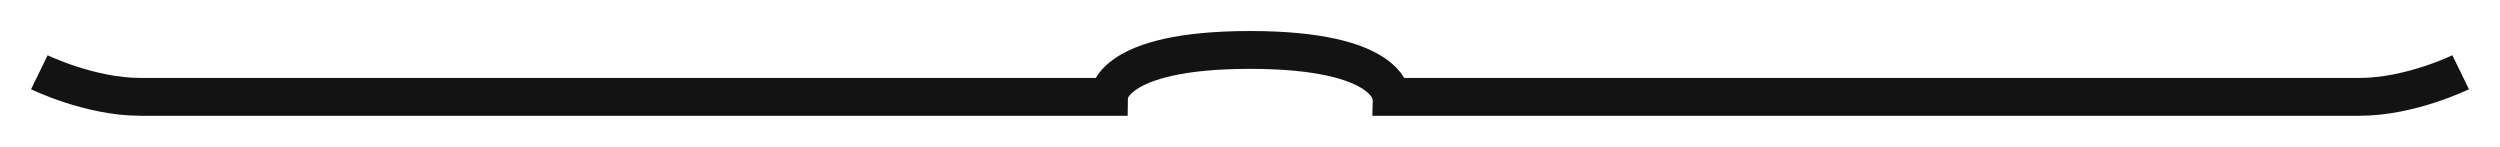
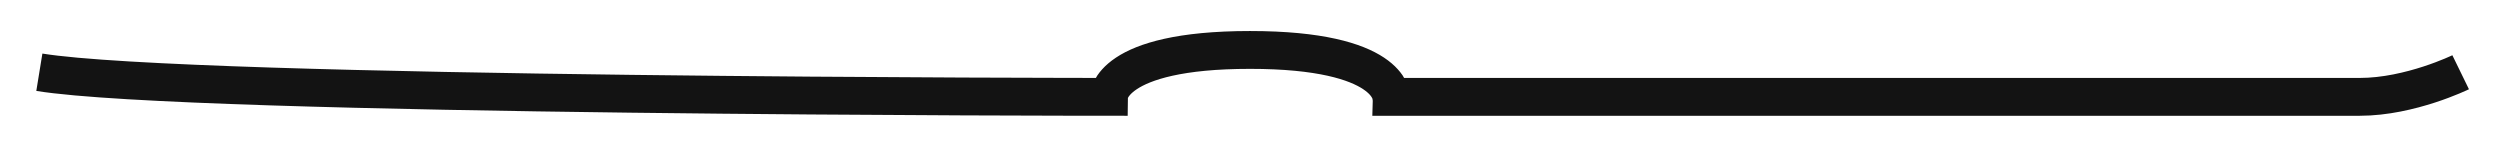
<svg xmlns="http://www.w3.org/2000/svg" width="1652" height="97" viewBox="0 0 1652 97" fill="none">
  <g filter="url(#filter0_d_803_3)">
-     <path d="M26 31.738C26 31.738 59.333 48 92.667 48C126 48 732.667 48 732.667 48C732.667 48 732.667 17 826 17C919.333 17 919.333 48 919.333 48C919.333 48 1526 48 1559.33 48C1592.67 48 1626 31.738 1626 31.738" stroke="#131313" stroke-width="25" />
+     <path d="M26 31.738C126 48 732.667 48 732.667 48C732.667 48 732.667 17 826 17C919.333 17 919.333 48 919.333 48C919.333 48 1526 48 1559.33 48C1592.67 48 1626 31.738 1626 31.738" stroke="#131313" stroke-width="25" />
  </g>
  <defs>
    <filter id="filter0_d_803_3" x="0.524" y="0.5" width="1650.95" height="96" filterUnits="userSpaceOnUse" color-interpolation-filters="sRGB">
      <feFlood flood-opacity="0" result="BackgroundImageFix" />
      <feColorMatrix in="SourceAlpha" type="matrix" values="0 0 0 0 0 0 0 0 0 0 0 0 0 0 0 0 0 0 127 0" result="hardAlpha" />
      <feOffset dy="16" />
      <feGaussianBlur stdDeviation="10" />
      <feComposite in2="hardAlpha" operator="out" />
      <feColorMatrix type="matrix" values="0 0 0 0 0 0 0 0 0 0 0 0 0 0 0 0 0 0 0.6 0" />
      <feBlend mode="normal" in2="BackgroundImageFix" result="effect1_dropShadow_803_3" />
      <feBlend mode="normal" in="SourceGraphic" in2="effect1_dropShadow_803_3" result="shape" />
    </filter>
  </defs>
</svg>